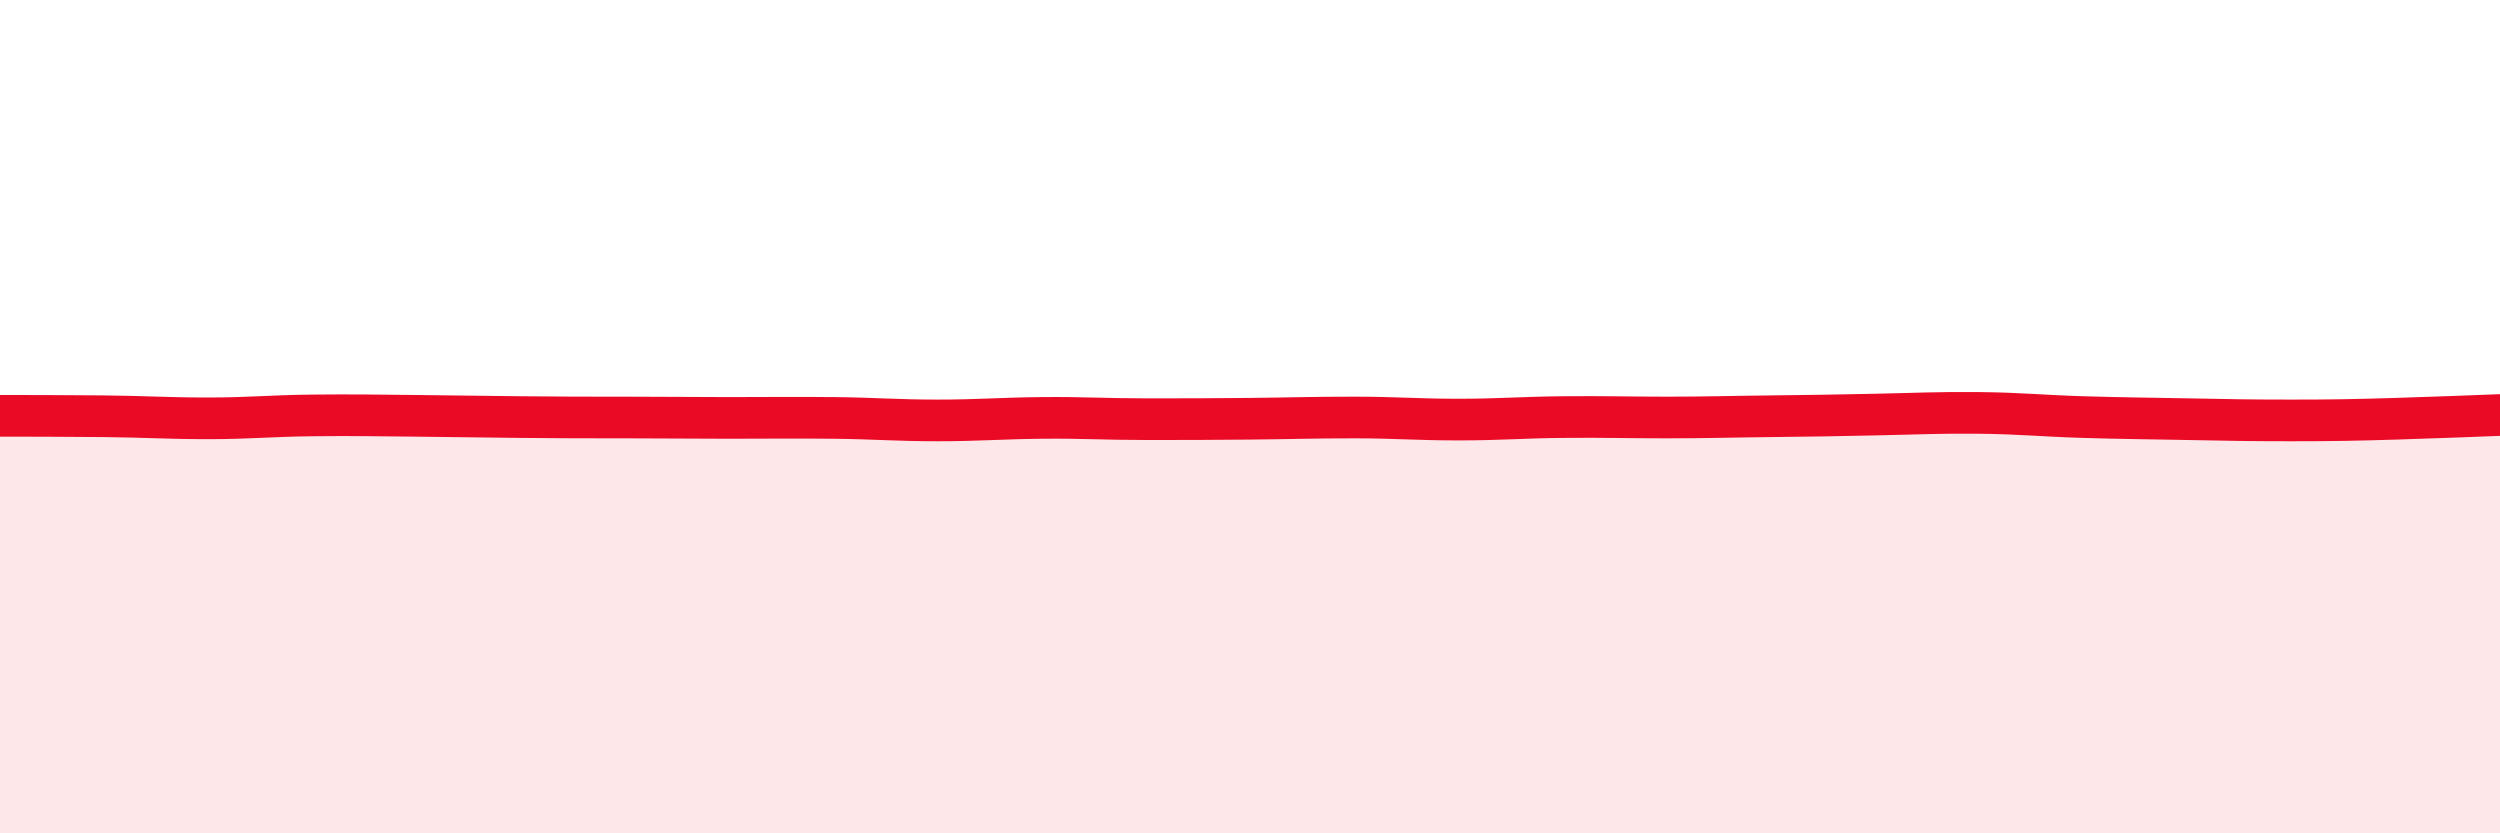
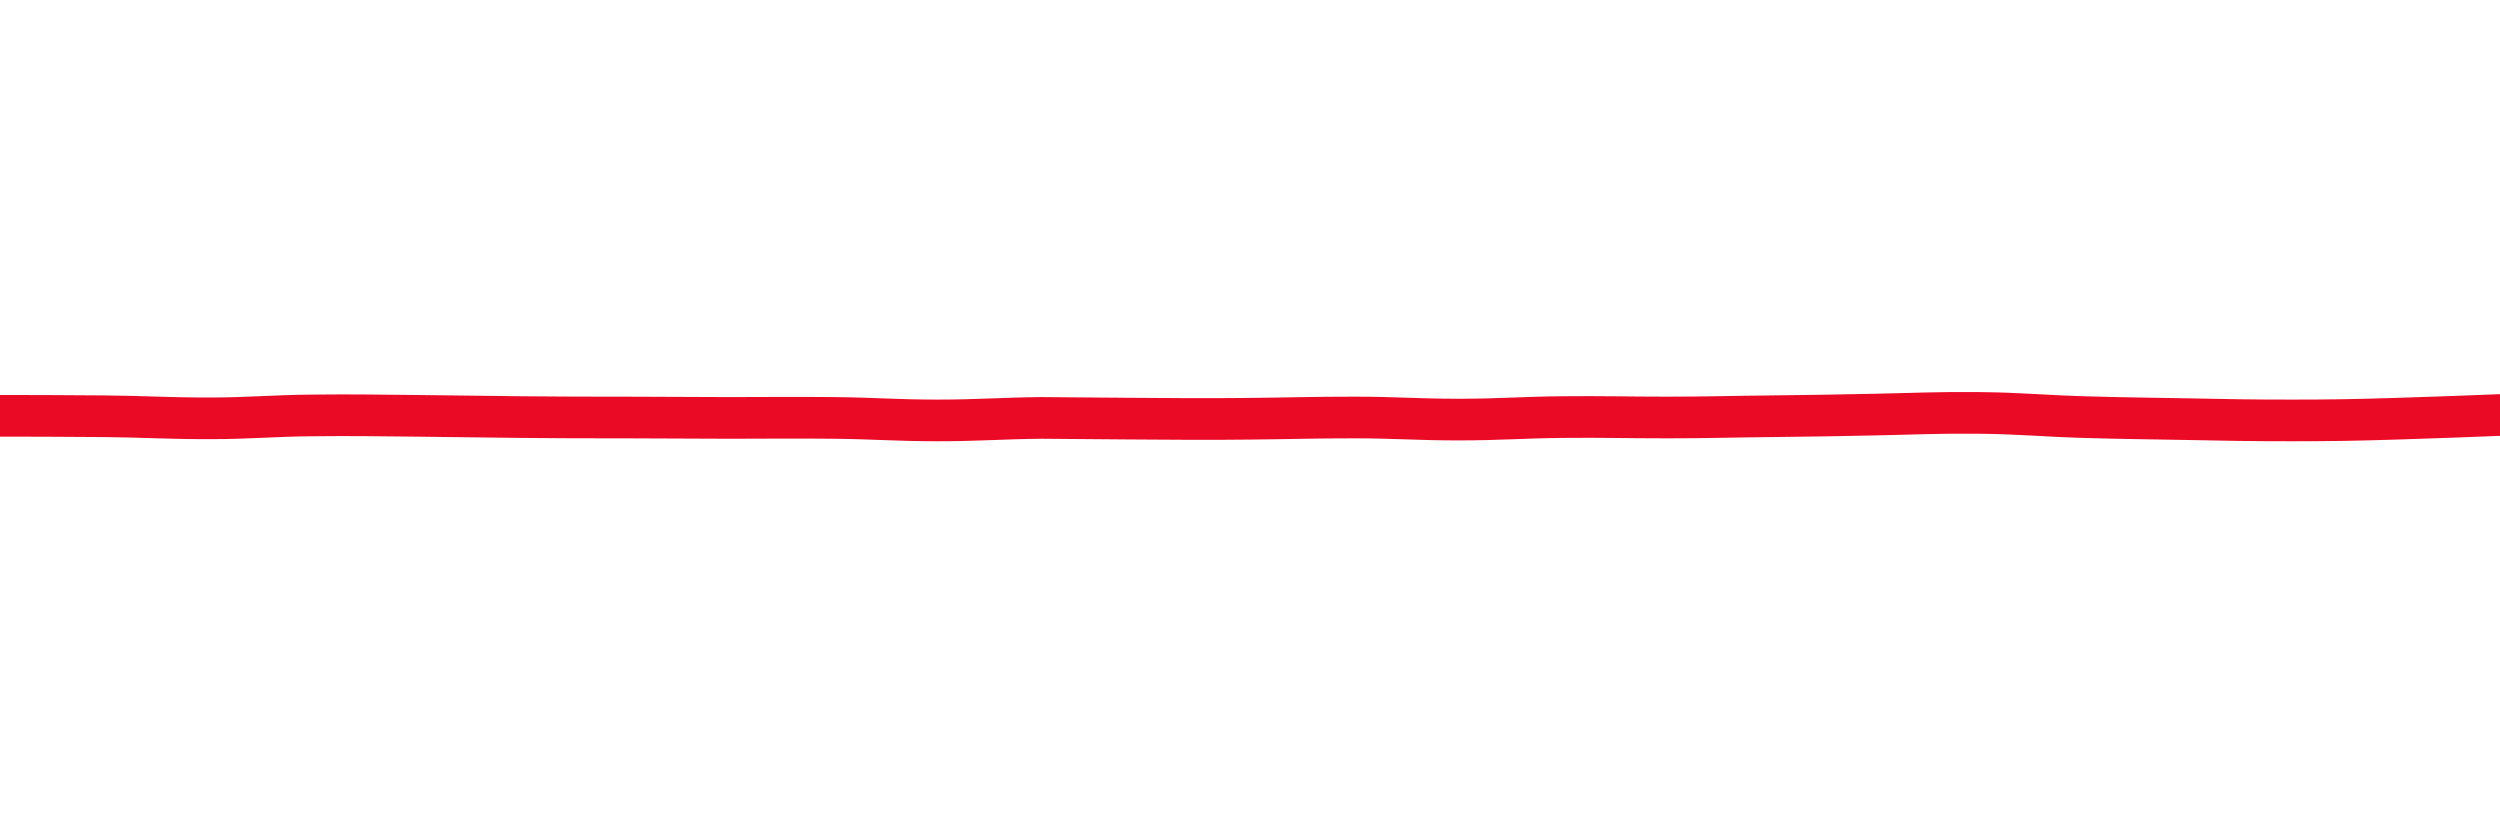
<svg xmlns="http://www.w3.org/2000/svg" width="60" height="20" viewBox="0 0 60 20">
-   <path d="M 0,9.98 C 0.5,9.98 1.5,9.98 2.5,9.99 C 3.5,10 4,10.04 5,10.04 C 6,10.04 6.5,9.98 7.5,9.97 C 8.5,9.96 9,9.97 10,9.98 C 11,9.99 11.5,10 12.5,10.01 C 13.5,10.02 14,10.02 15,10.02 C 16,10.02 16.5,10.03 17.5,10.03 C 18.5,10.03 19,10.02 20,10.03 C 21,10.04 21.5,10.09 22.5,10.09 C 23.5,10.09 24,10.04 25,10.03 C 26,10.02 26.5,10.06 27.5,10.06 C 28.5,10.06 29,10.06 30,10.05 C 31,10.04 31.5,10.02 32.5,10.02 C 33.5,10.02 34,10.07 35,10.07 C 36,10.07 36.5,10.02 37.5,10.01 C 38.5,10 39,10.02 40,10.02 C 41,10.02 41.5,10 42.5,9.99 C 43.5,9.98 44,9.97 45,9.95 C 46,9.93 46.5,9.9 47.5,9.91 C 48.5,9.92 49,9.98 50,10.01 C 51,10.04 51.5,10.04 52.5,10.06 C 53.5,10.08 54,10.09 55,10.09 C 56,10.09 56.5,10.08 57.5,10.05 C 58.5,10.02 59.5,9.98 60,9.96L60 20L0 20Z" fill="#EB0A25" opacity="0.1" stroke-linecap="round" stroke-linejoin="round" />
-   <path d="M 0,9.98 C 0.5,9.98 1.5,9.98 2.5,9.99 C 3.5,10 4,10.04 5,10.04 C 6,10.04 6.5,9.98 7.5,9.97 C 8.5,9.96 9,9.97 10,9.98 C 11,9.99 11.5,10 12.5,10.01 C 13.5,10.02 14,10.02 15,10.02 C 16,10.02 16.5,10.03 17.5,10.03 C 18.5,10.03 19,10.02 20,10.03 C 21,10.04 21.5,10.09 22.5,10.09 C 23.5,10.09 24,10.04 25,10.03 C 26,10.02 26.5,10.06 27.5,10.06 C 28.5,10.06 29,10.06 30,10.05 C 31,10.04 31.5,10.02 32.5,10.02 C 33.5,10.02 34,10.07 35,10.07 C 36,10.07 36.5,10.02 37.5,10.01 C 38.5,10 39,10.02 40,10.02 C 41,10.02 41.5,10 42.5,9.99 C 43.5,9.98 44,9.97 45,9.95 C 46,9.93 46.5,9.9 47.5,9.91 C 48.5,9.92 49,9.98 50,10.01 C 51,10.04 51.5,10.04 52.5,10.06 C 53.5,10.08 54,10.09 55,10.09 C 56,10.09 56.5,10.08 57.5,10.05 C 58.5,10.02 59.5,9.98 60,9.96" stroke="#EB0A25" stroke-width="1" fill="none" stroke-linecap="round" stroke-linejoin="round" />
+   <path d="M 0,9.98 C 0.5,9.98 1.5,9.98 2.5,9.99 C 3.5,10 4,10.04 5,10.04 C 6,10.04 6.5,9.98 7.5,9.97 C 8.5,9.96 9,9.97 10,9.98 C 11,9.99 11.5,10 12.5,10.01 C 13.5,10.02 14,10.02 15,10.02 C 16,10.02 16.5,10.03 17.5,10.03 C 18.5,10.03 19,10.02 20,10.03 C 21,10.04 21.5,10.09 22.5,10.09 C 23.5,10.09 24,10.04 25,10.03 C 28.5,10.06 29,10.06 30,10.05 C 31,10.04 31.5,10.02 32.5,10.02 C 33.5,10.02 34,10.07 35,10.07 C 36,10.07 36.5,10.02 37.5,10.01 C 38.5,10 39,10.02 40,10.02 C 41,10.02 41.5,10 42.5,9.99 C 43.5,9.98 44,9.97 45,9.95 C 46,9.93 46.5,9.9 47.5,9.91 C 48.5,9.92 49,9.98 50,10.01 C 51,10.04 51.5,10.04 52.5,10.06 C 53.5,10.08 54,10.09 55,10.09 C 56,10.09 56.5,10.08 57.5,10.05 C 58.5,10.02 59.5,9.98 60,9.96" stroke="#EB0A25" stroke-width="1" fill="none" stroke-linecap="round" stroke-linejoin="round" />
</svg>